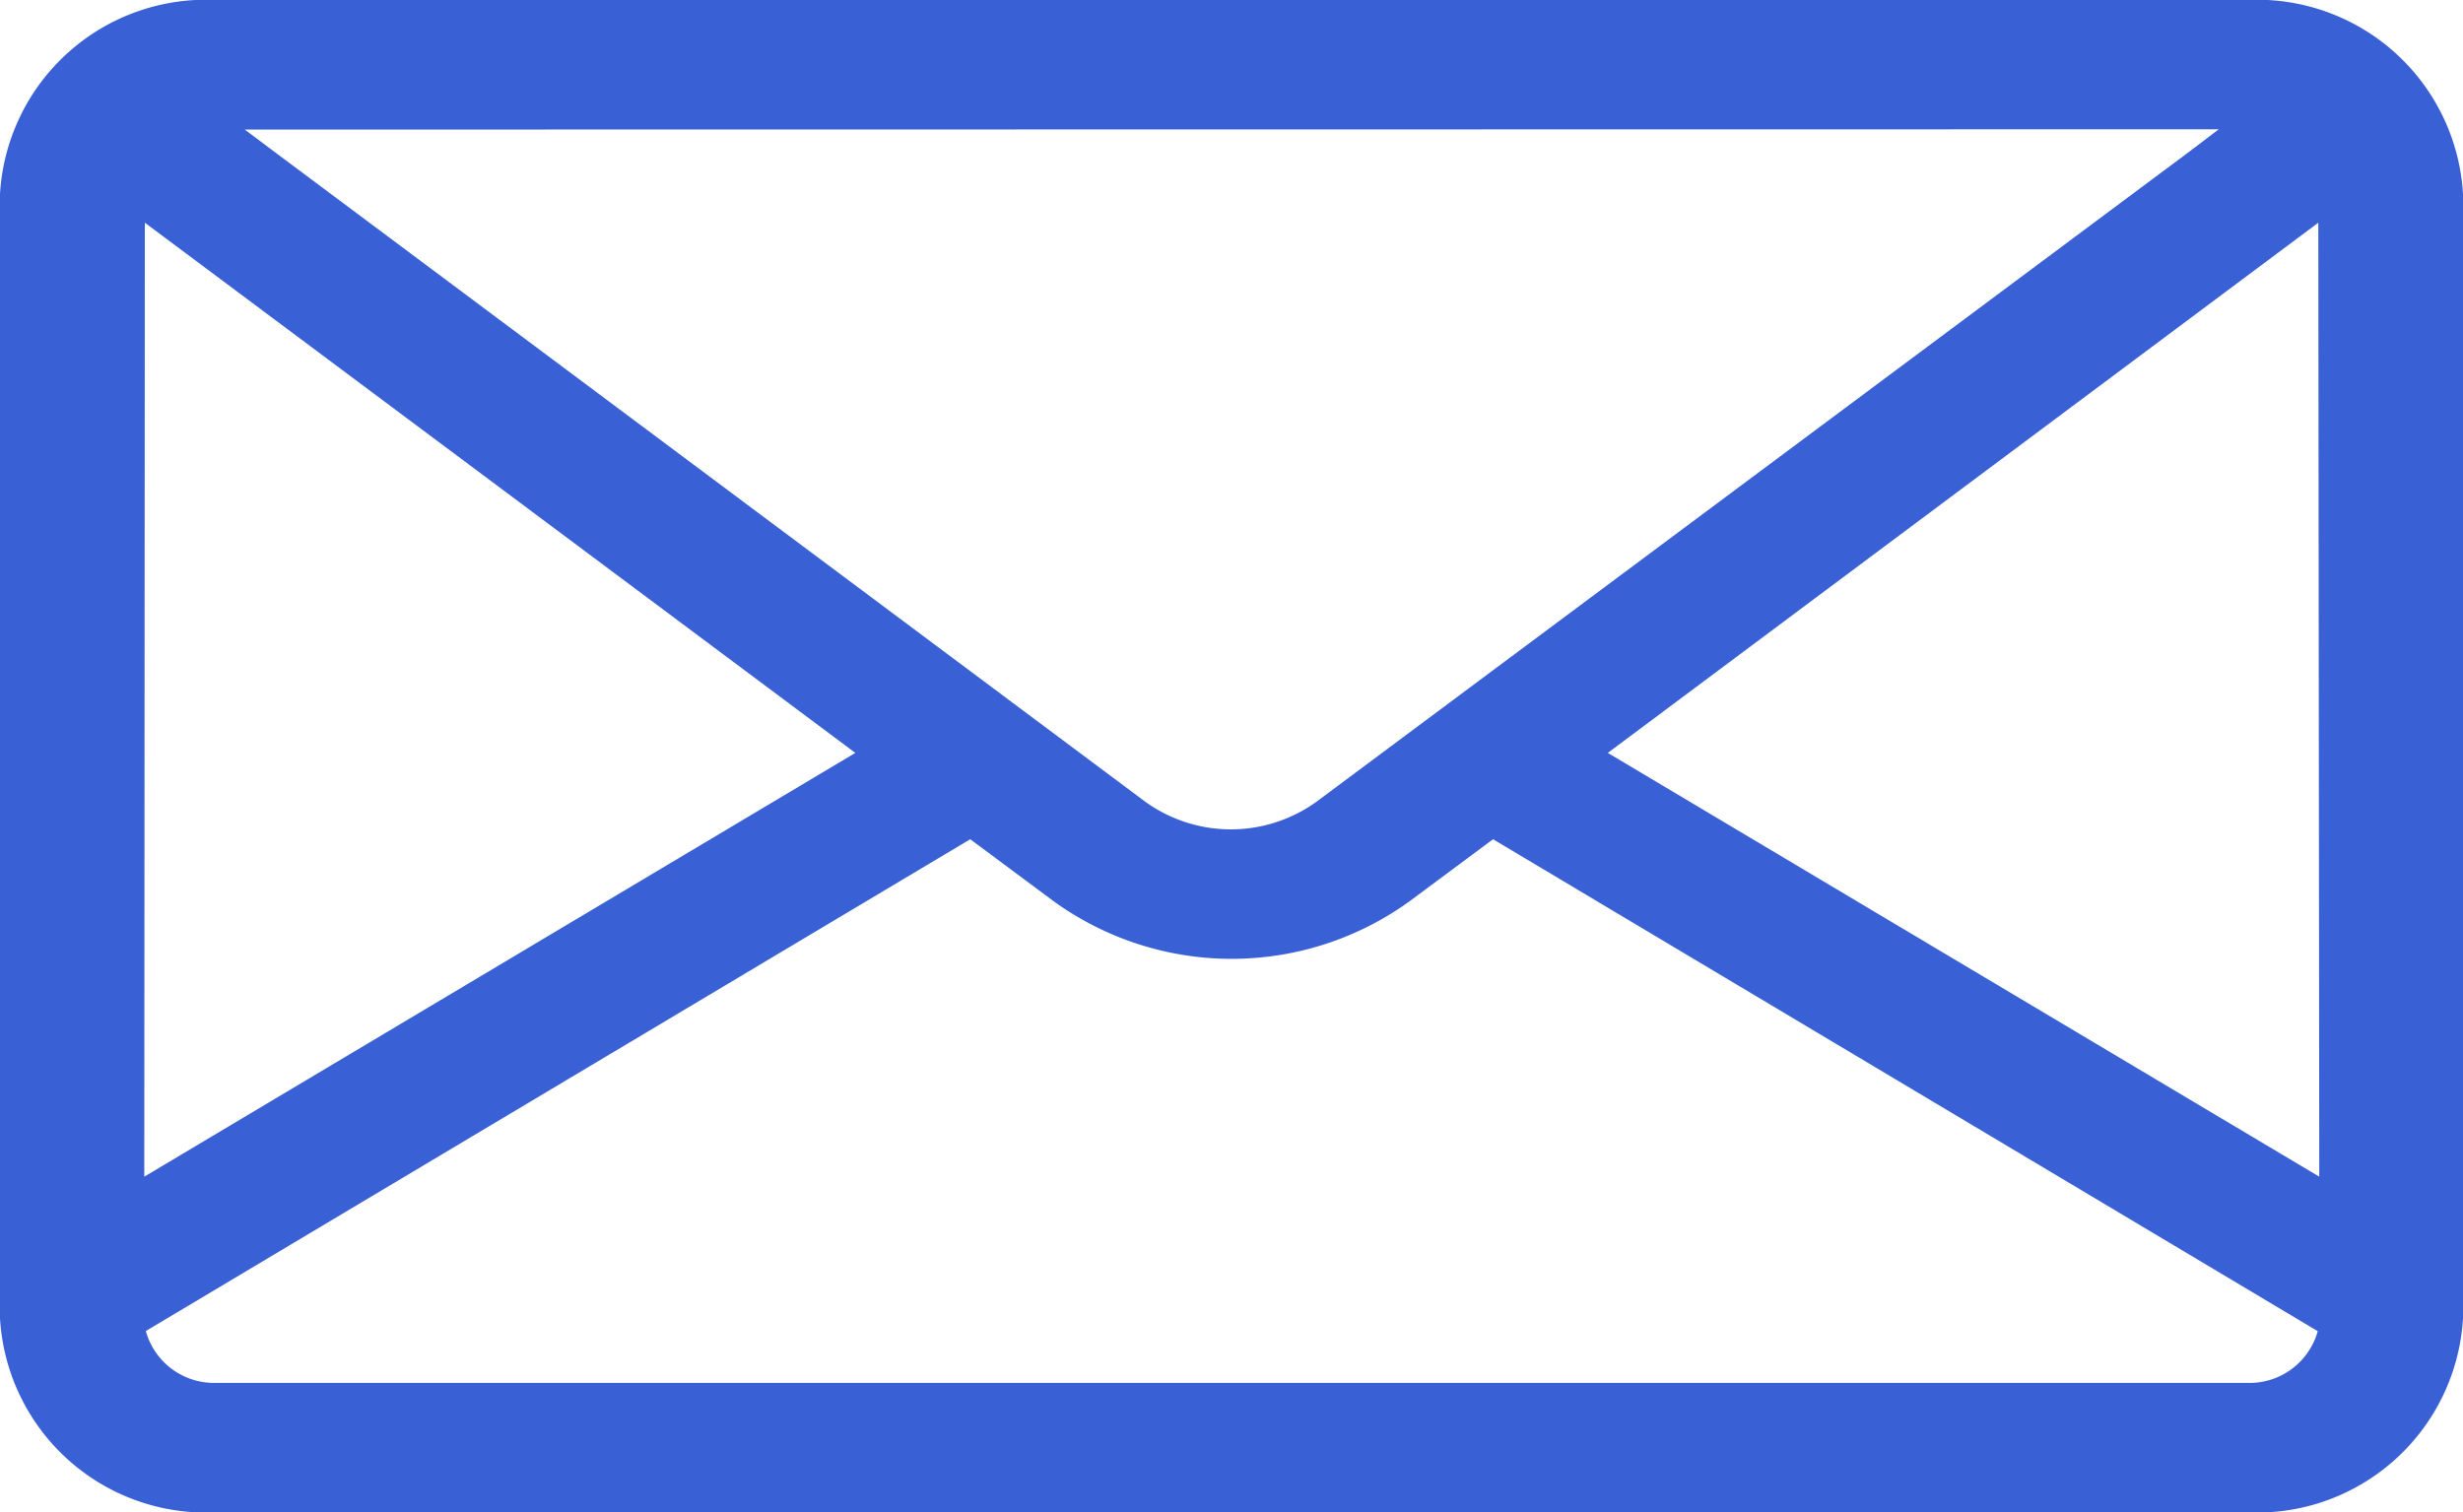
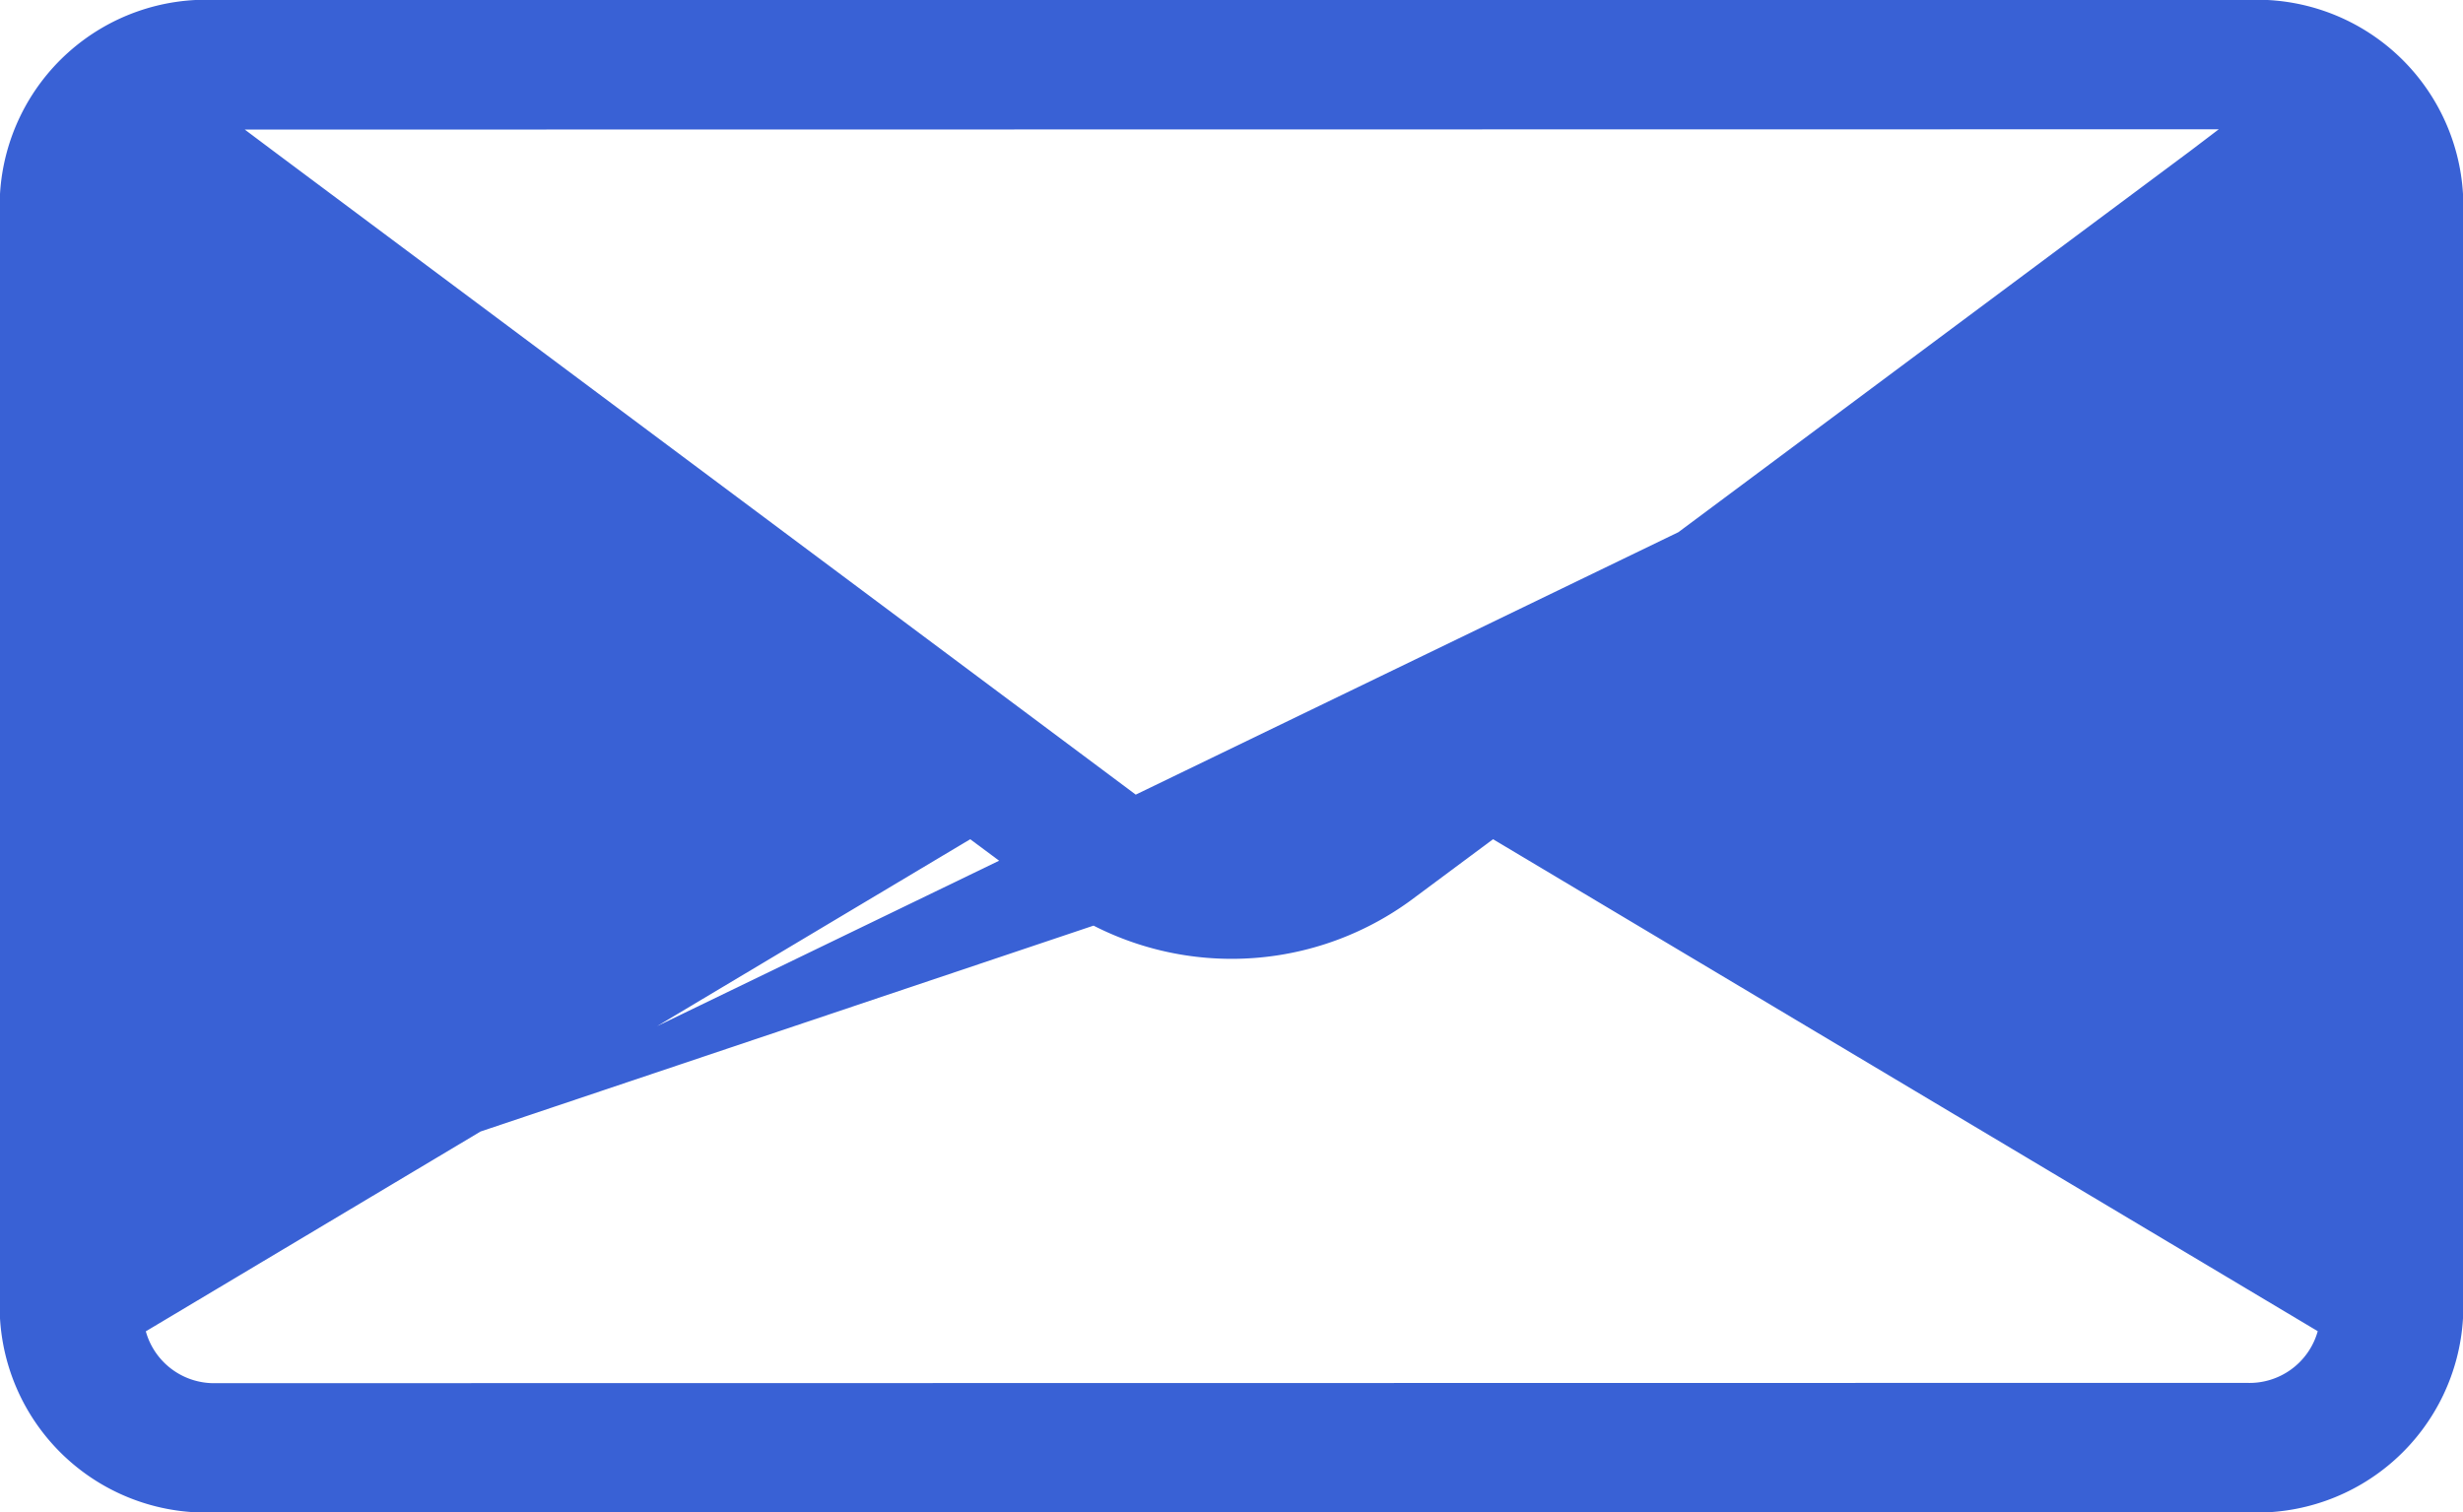
<svg xmlns="http://www.w3.org/2000/svg" width="17.77" height="10.912" viewBox="0 0 17.77 10.912">
  <g id="message" transform="translate(0 -80.609)" style="isolation: isolate">
    <g id="Group_13" data-name="Group 13" transform="translate(0 80.609)">
-       <path id="Path_179" data-name="Path 179" d="M16.208,80.609H1.562A1.489,1.489,0,0,0,0,82.009v8.113a1.489,1.489,0,0,0,1.562,1.4H16.208a1.489,1.489,0,0,0,1.562-1.4V82.009A1.489,1.489,0,0,0,16.208,80.609Zm-.2.933L15.8,81.7,9.5,86.393a1.056,1.056,0,0,1-1.239,0L1.974,81.7l-.208-.156Zm-14.963.674,5.126,3.826L1.041,89.1Zm15.167,8.372H1.562a.511.511,0,0,1-.51-.374L7,86.665l.6.446a2.191,2.191,0,0,0,2.572,0l.6-.446,5.95,3.55A.511.511,0,0,1,16.208,90.588Zm.521-1.488L11.6,86.042l5.126-3.826Z" transform="translate(0 -80.609)" fill="#3961d5" />
+       <path id="Path_179" data-name="Path 179" d="M16.208,80.609H1.562A1.489,1.489,0,0,0,0,82.009v8.113a1.489,1.489,0,0,0,1.562,1.4H16.208a1.489,1.489,0,0,0,1.562-1.4V82.009A1.489,1.489,0,0,0,16.208,80.609Zm-.2.933L15.8,81.7,9.5,86.393a1.056,1.056,0,0,1-1.239,0L1.974,81.7l-.208-.156m-14.963.674,5.126,3.826L1.041,89.1Zm15.167,8.372H1.562a.511.511,0,0,1-.51-.374L7,86.665l.6.446a2.191,2.191,0,0,0,2.572,0l.6-.446,5.95,3.55A.511.511,0,0,1,16.208,90.588Zm.521-1.488L11.6,86.042l5.126-3.826Z" transform="translate(0 -80.609)" fill="#3961d5" />
    </g>
  </g>
</svg>